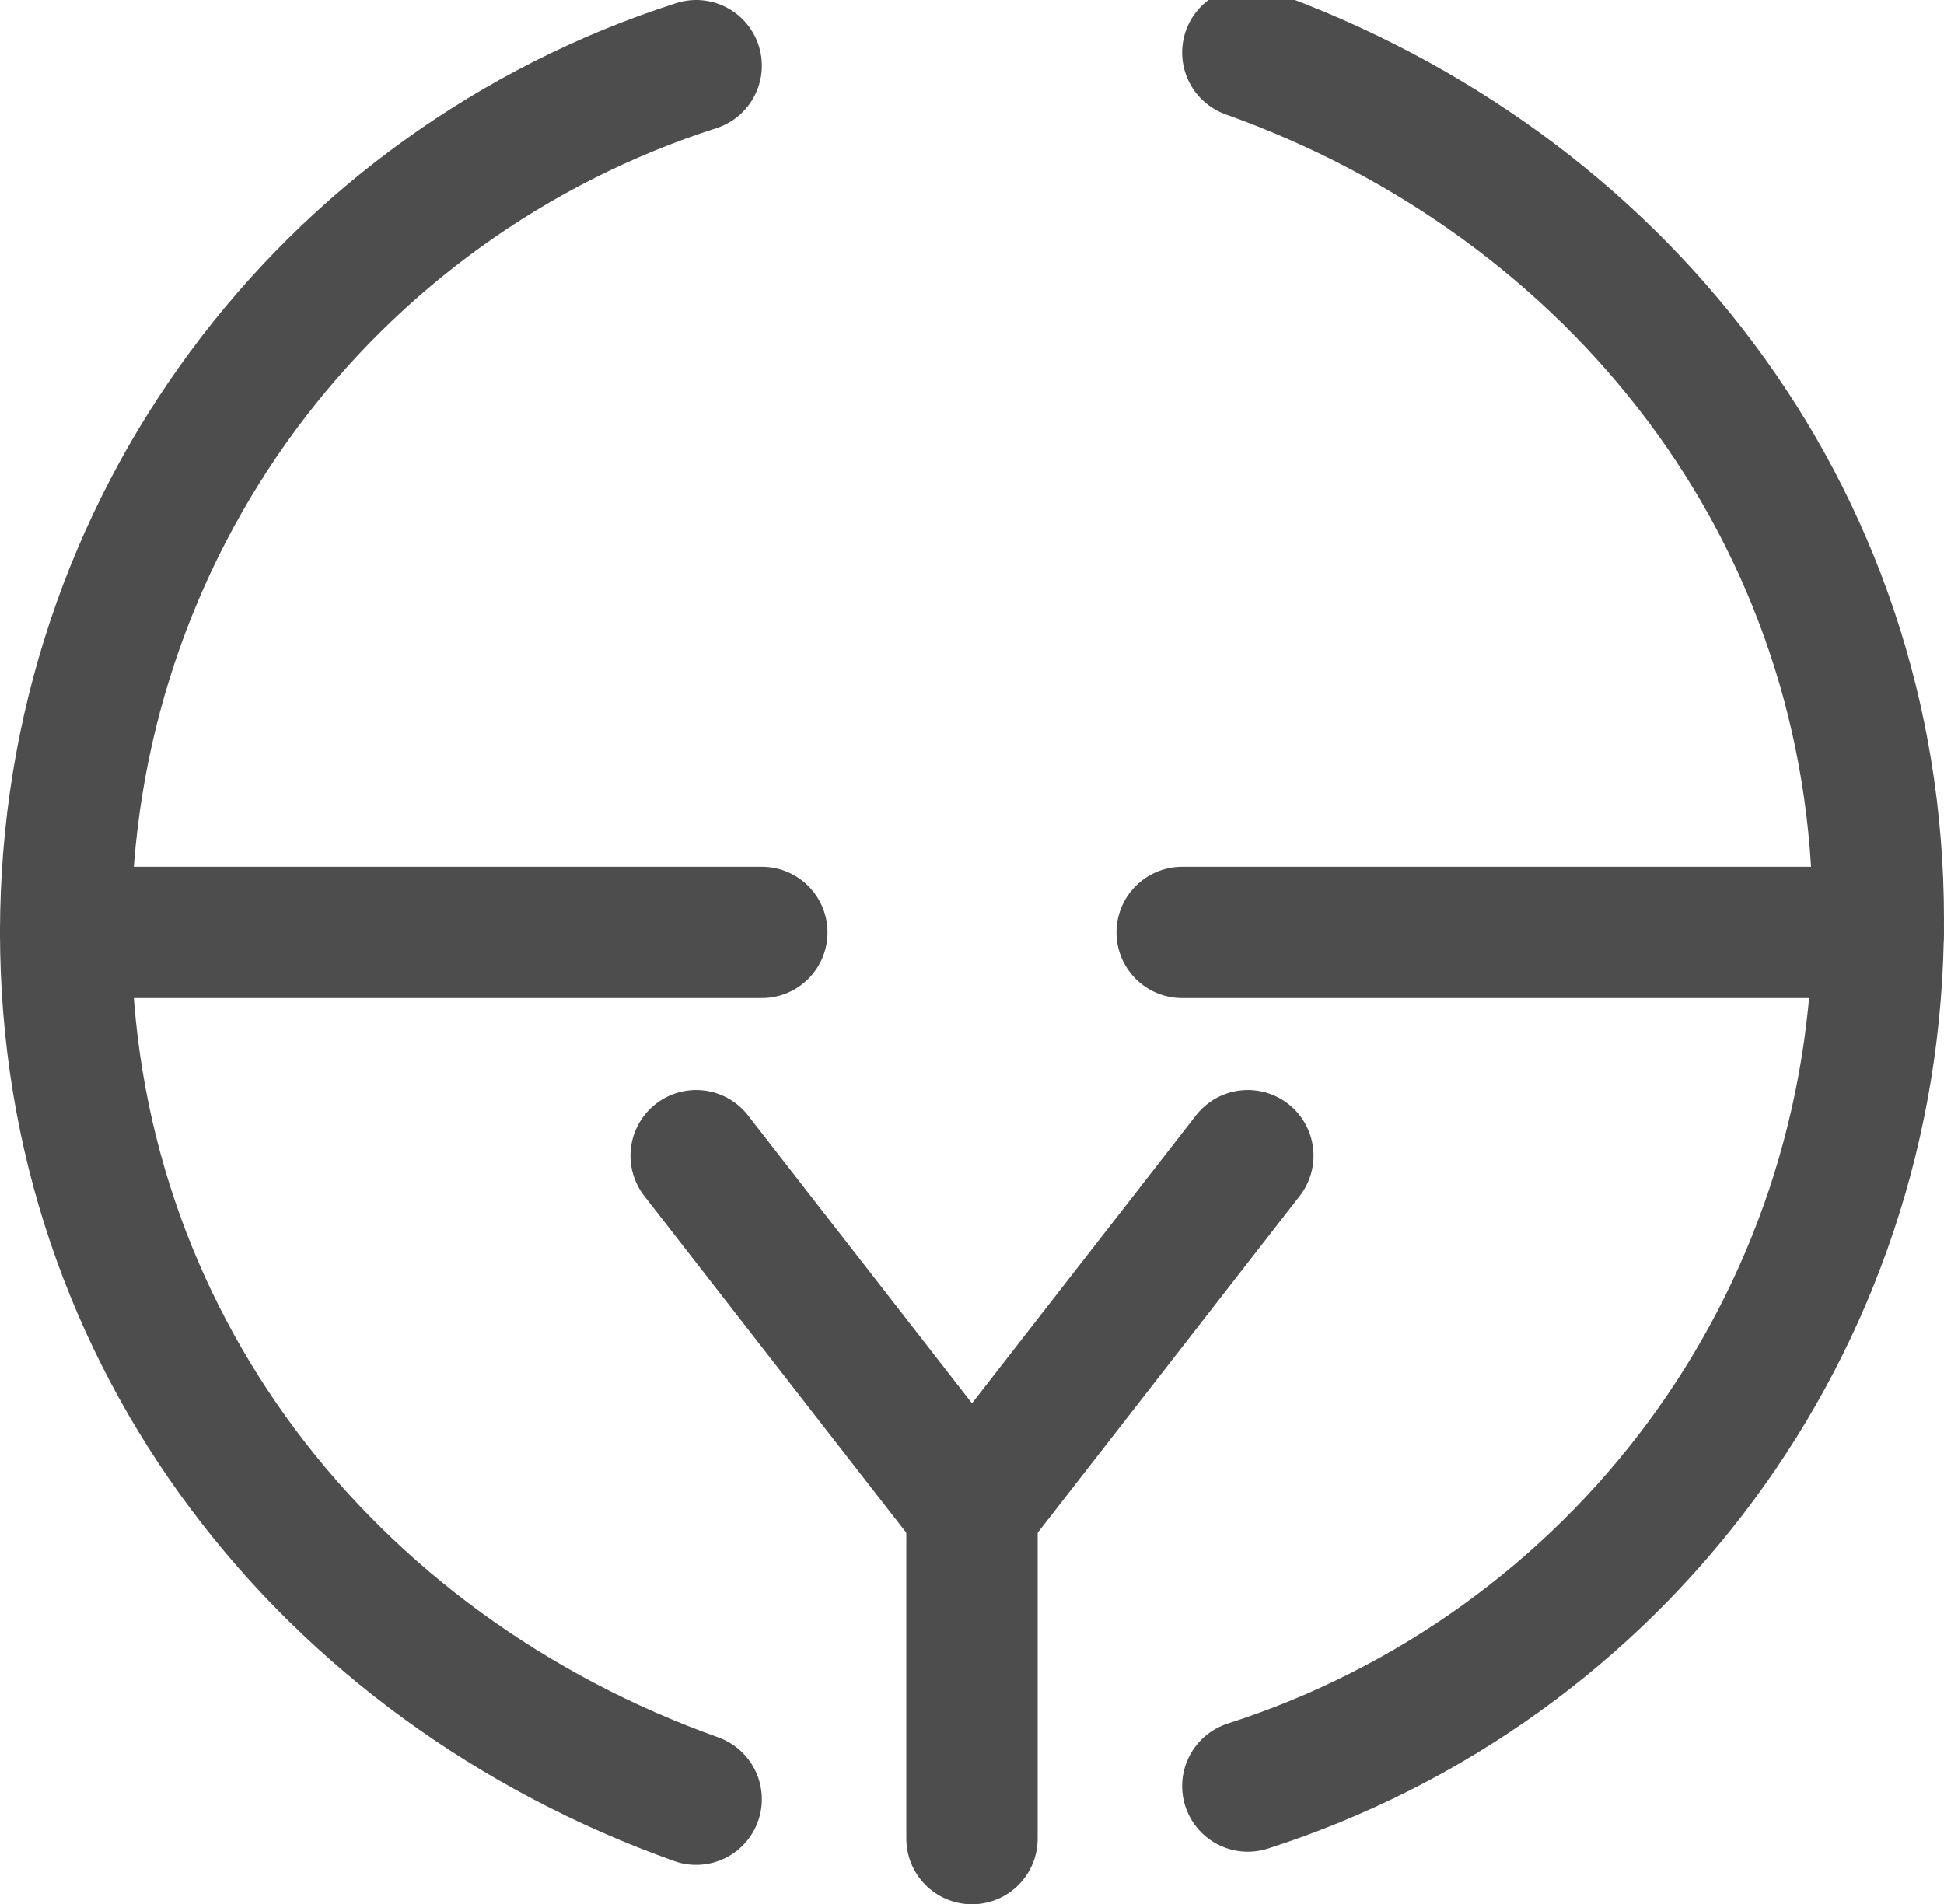
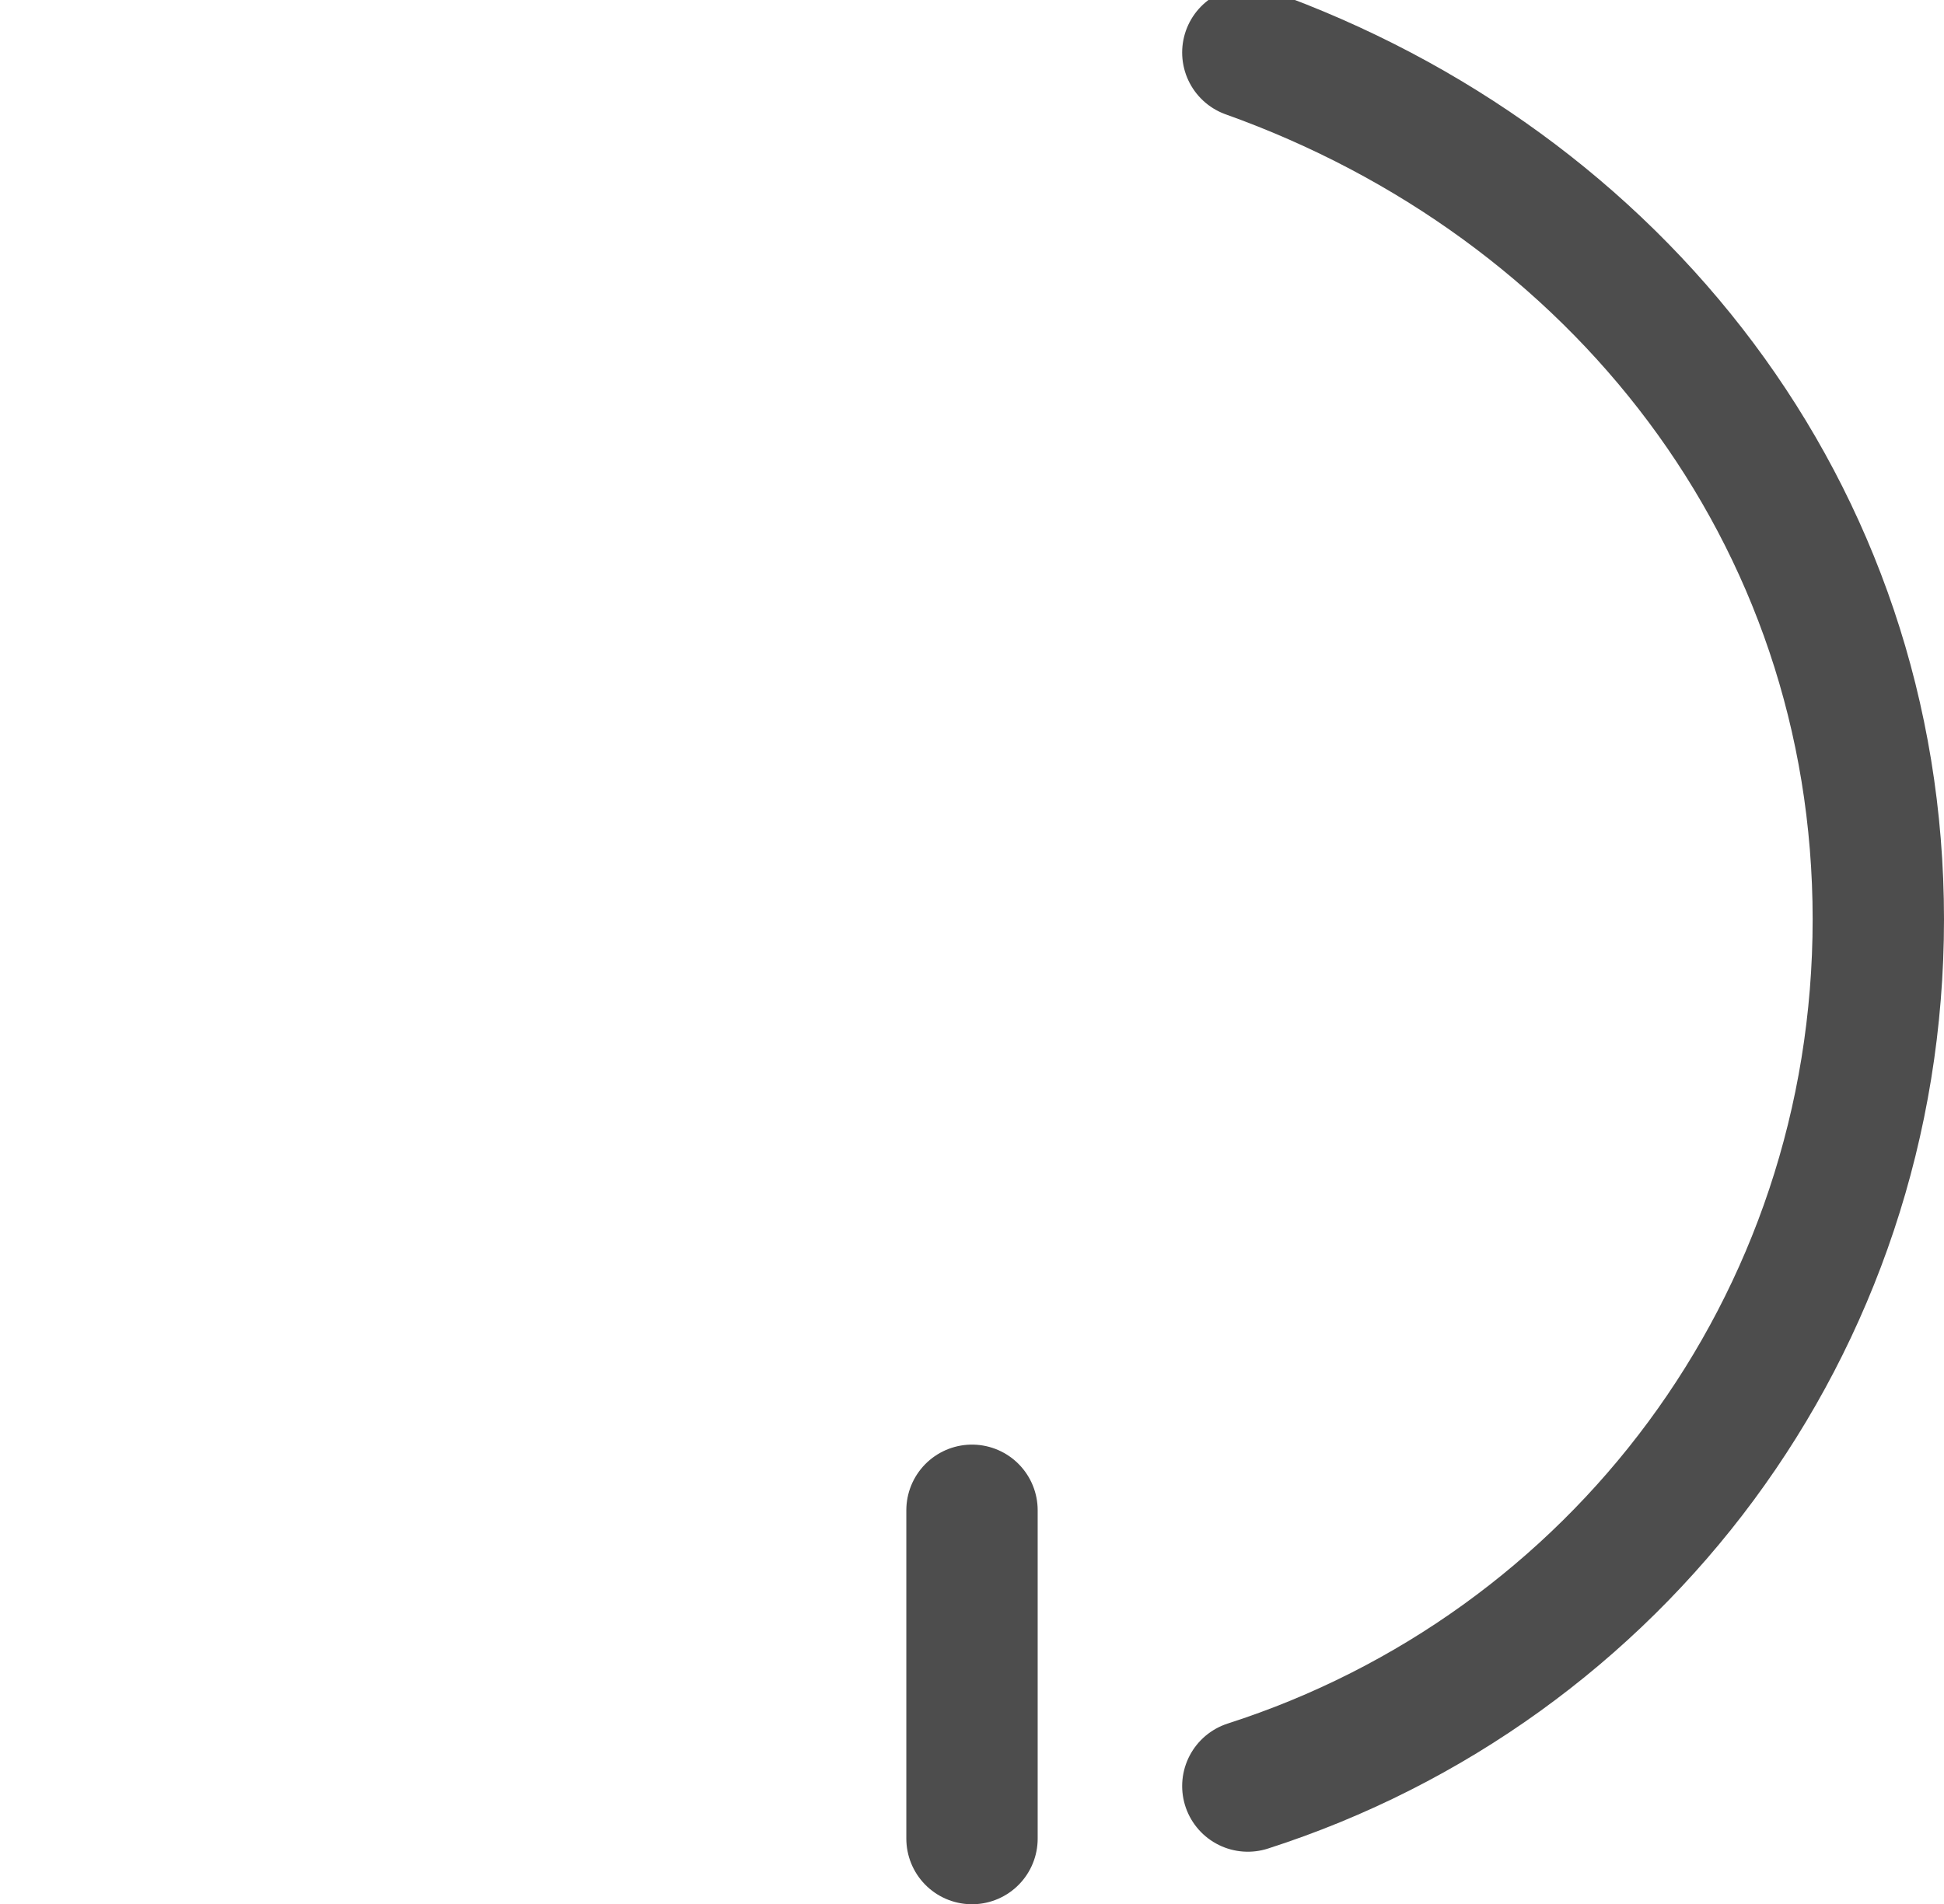
<svg xmlns="http://www.w3.org/2000/svg" version="1.1" id="レイヤー_1" x="0px" y="0px" viewBox="0 0 14.8 14.5" style="enable-background:new 0 0 14.8 14.5;" xml:space="preserve">
  <style type="text/css">
	.st0{fill:none;stroke:#4D4D4D;stroke-linecap:round;stroke-linejoin:round;stroke-miterlimit:10;}
</style>
  <g>
-     <line class="st0" x1="9" y1="7.1" x2="14.3" y2="7.1" />
-     <line class="st0" x1="0.5" y1="7.1" x2="5.8" y2="7.1" />
    <g>
-       <path class="st0" d="M5.3,0.5C2.5,1.4,0.5,4,0.5,7.1s2,5.6,4.8,6.6" />
      <path class="st0" d="M9.5,13.6c2.8-0.9,4.8-3.5,4.8-6.6s-2-5.6-4.8-6.6" />
    </g>
    <line class="st0" x1="7.4" y1="11.5" x2="7.4" y2="14" />
-     <polyline class="st0" points="9.5,8.8 7.4,11.5 5.3,8.8  " />
  </g>
</svg>